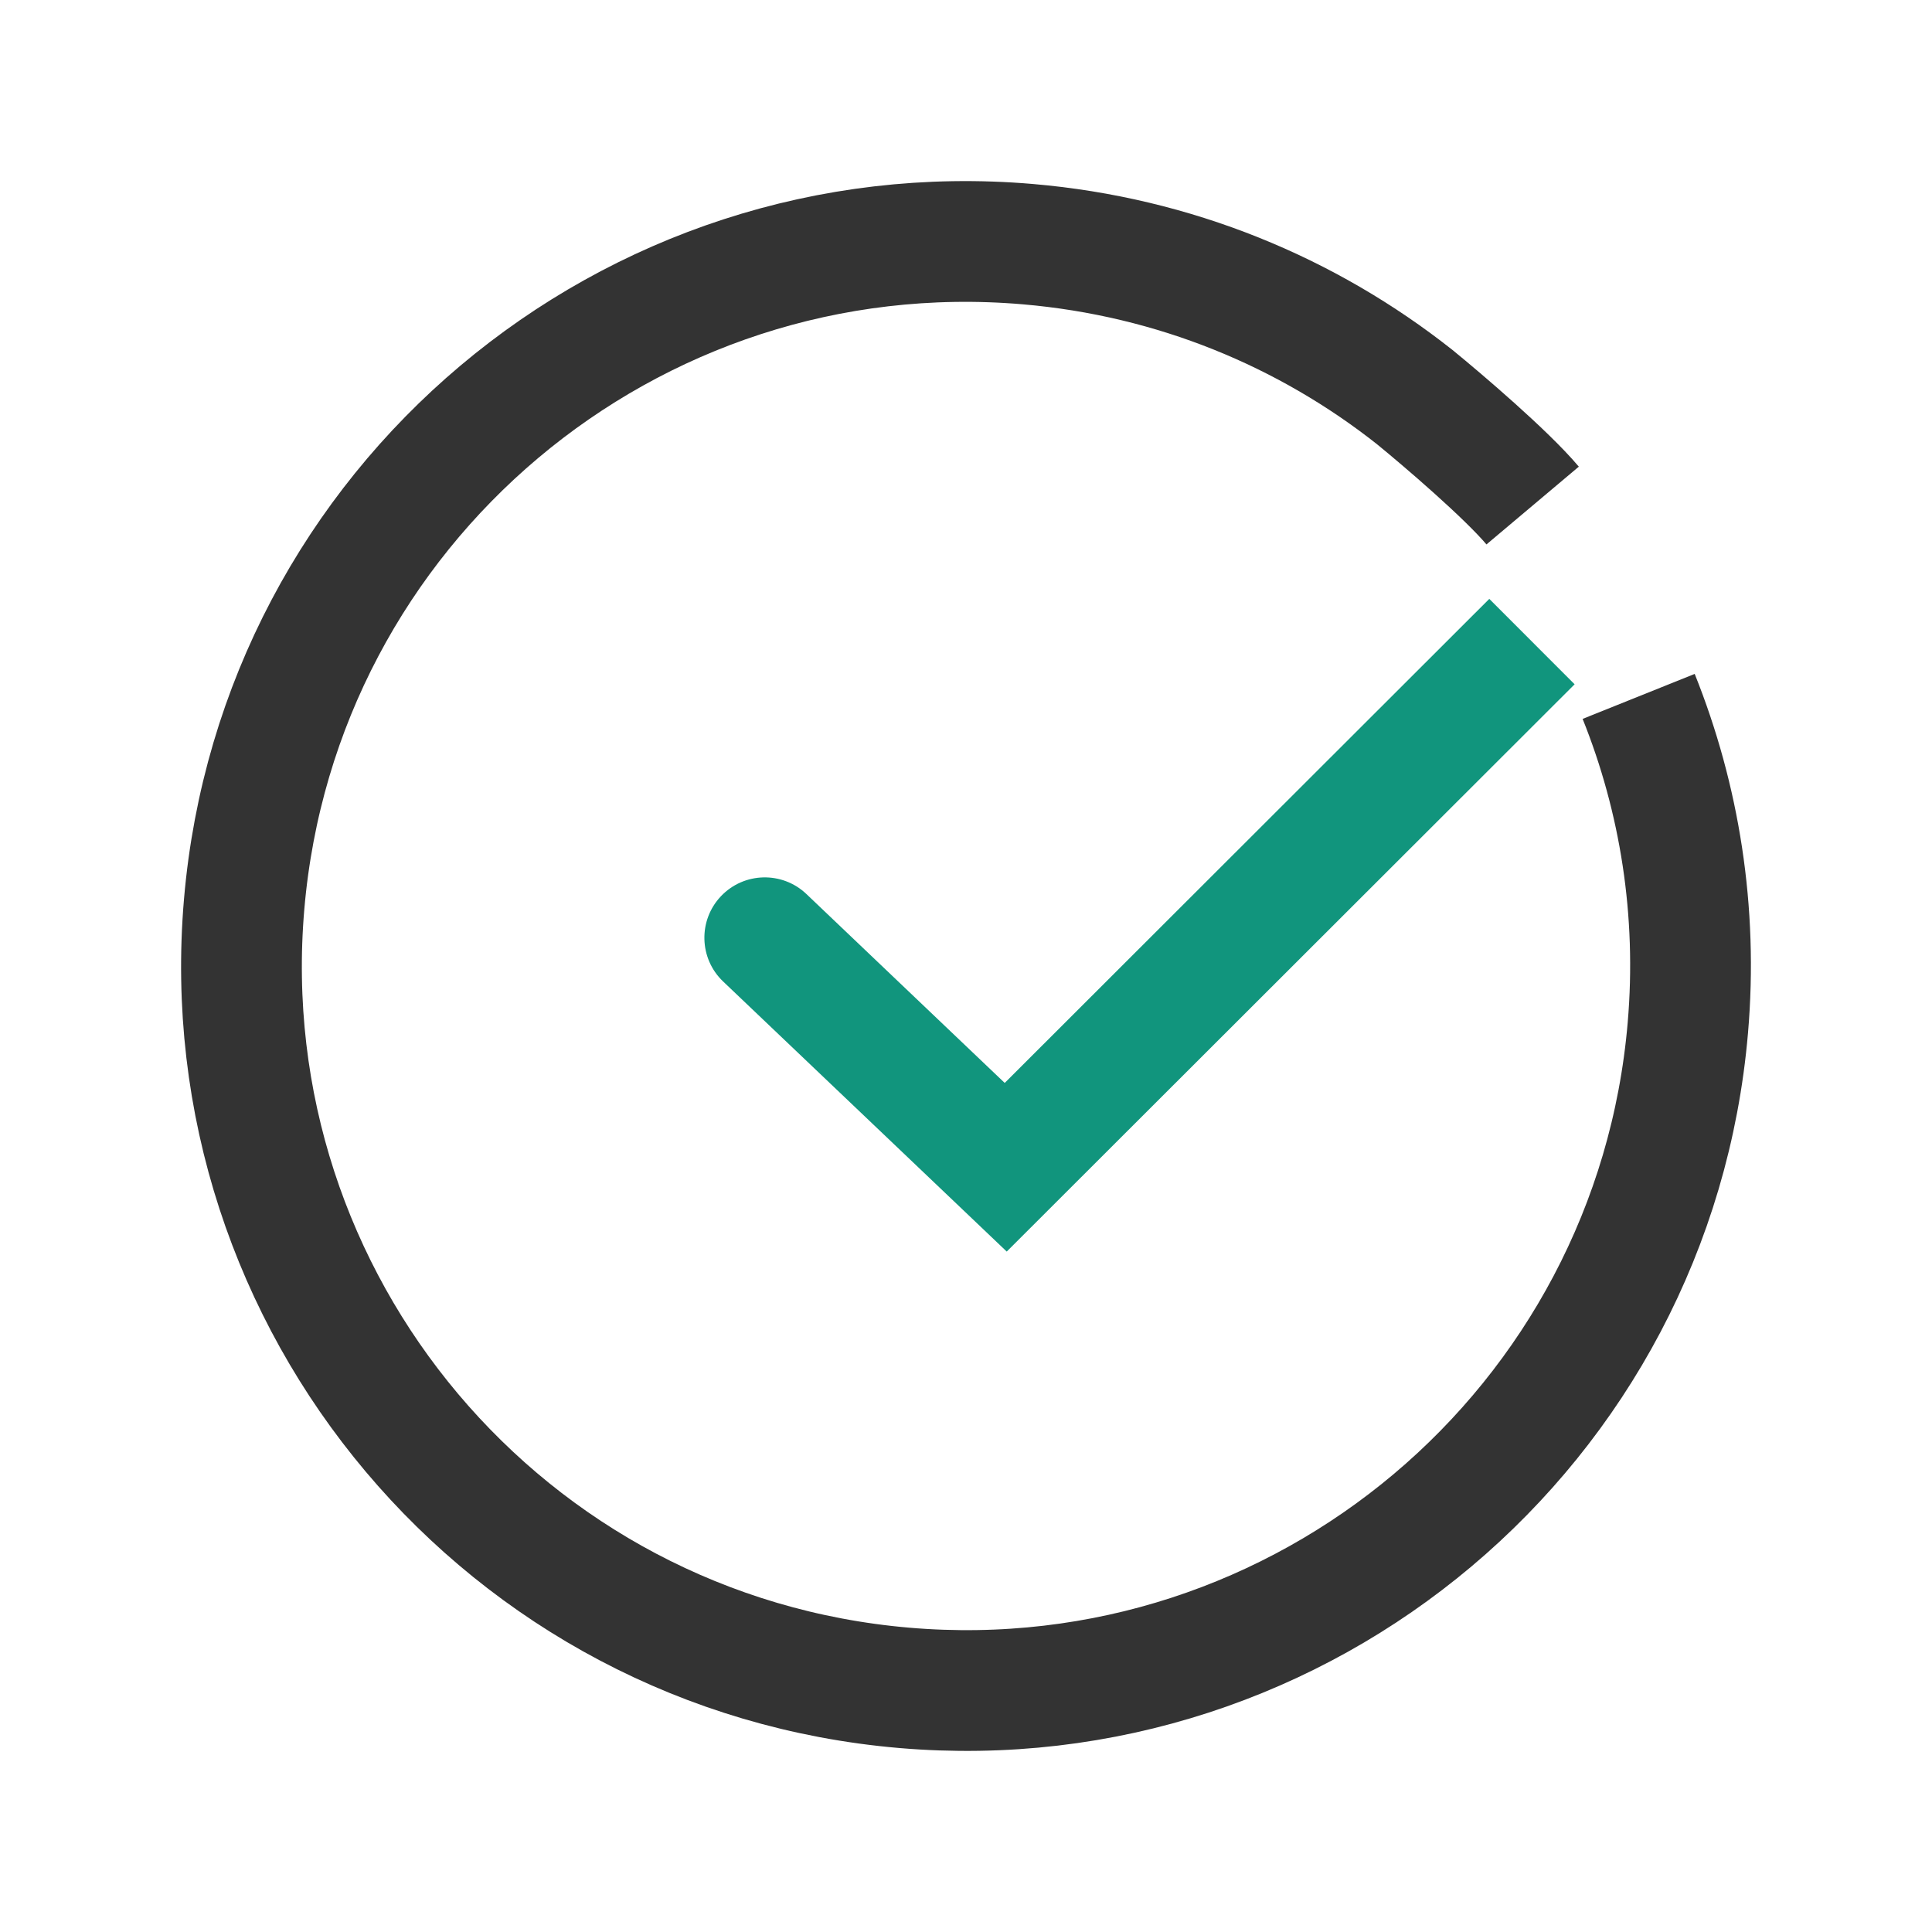
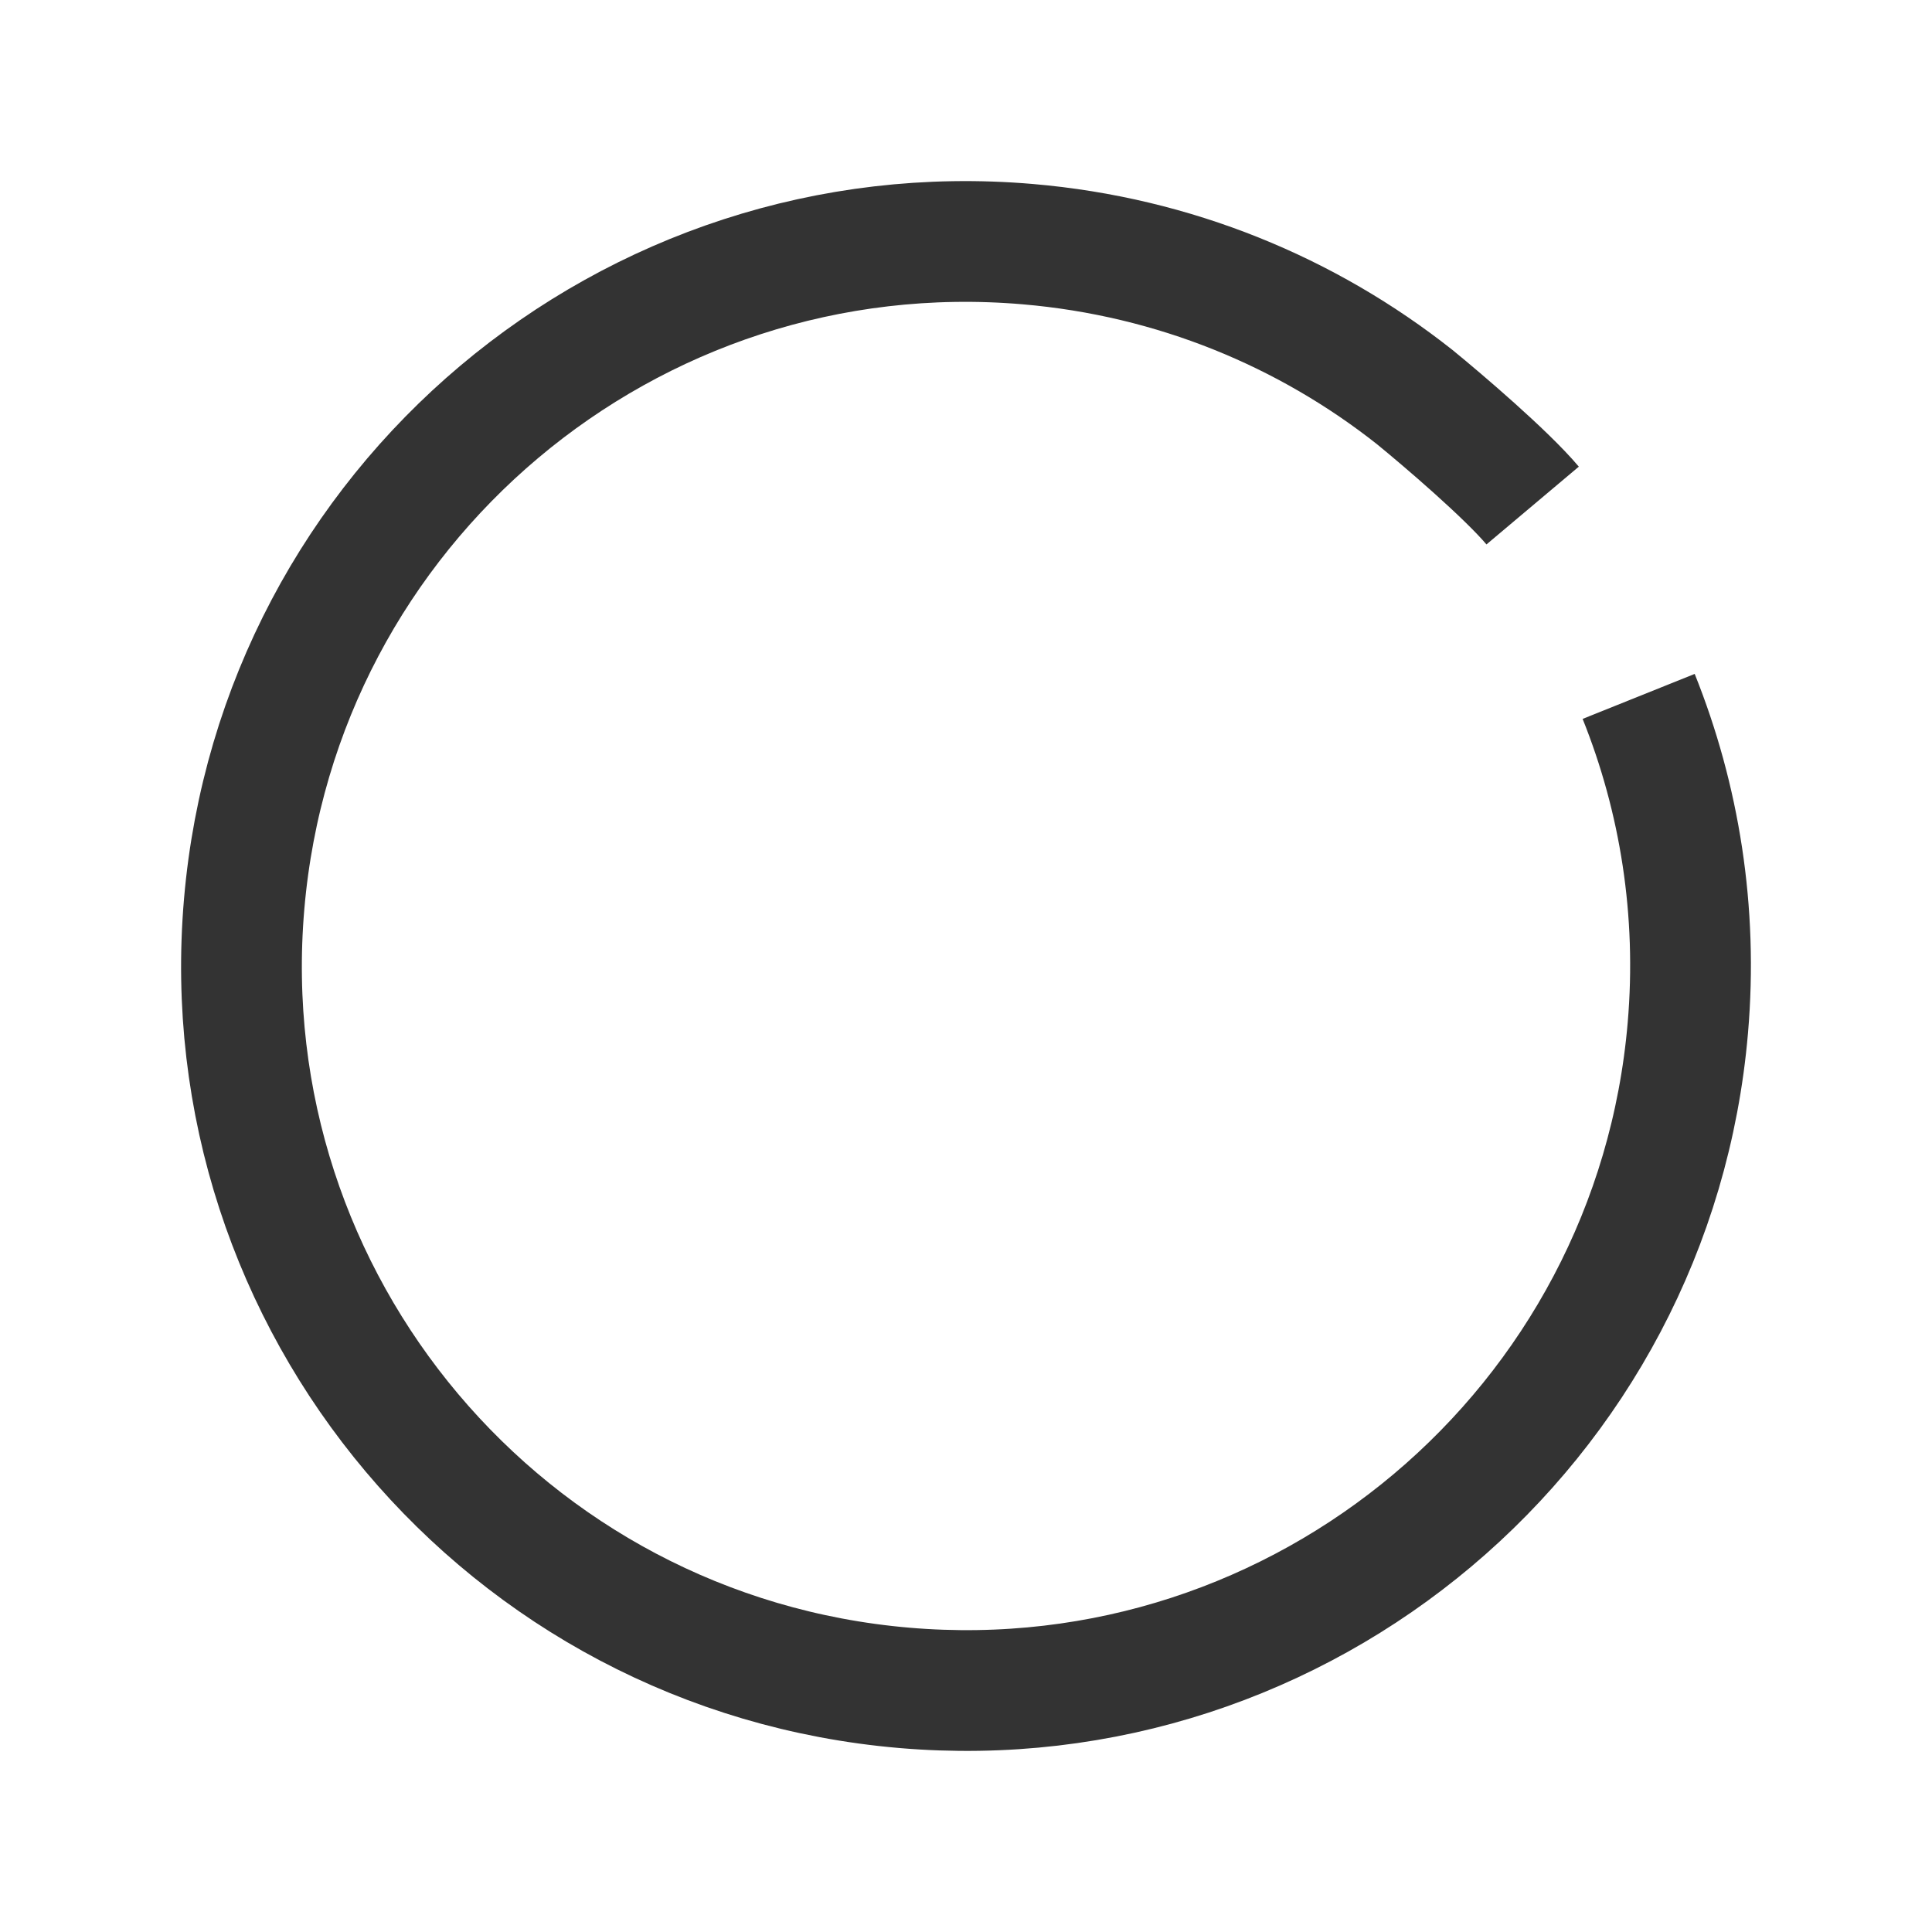
<svg xmlns="http://www.w3.org/2000/svg" width="48" height="48" viewBox="0 0 48 48" fill="none">
  <path d="M40.712 17.302C41.728 19.833 42.183 22.634 41.934 25.537C41.086 35.442 32.368 42.783 22.463 41.934C12.558 41.086 5.217 32.368 6.066 22.463C6.914 12.558 15.632 5.217 25.537 6.066C29.181 6.378 32.478 7.755 35.148 9.865C35.851 10.439 37.422 11.781 38.078 12.56" stroke="#333333" stroke-width="3" />
-   <path d="M20.035 22.212C19.435 21.641 18.485 21.664 17.914 22.264C17.343 22.863 17.366 23.813 17.965 24.384L20.035 22.212ZM24.987 29L23.953 30.086L25.012 31.095L26.047 30.061L24.987 29ZM38.06 18.061L39.121 17.001L37.001 14.879L35.94 15.939L38.06 18.061ZM17.965 24.384L23.953 30.086L26.021 27.914L20.035 22.212L17.965 24.384ZM26.047 30.061L38.06 18.061L35.94 15.939L23.927 27.939L26.047 30.061Z" fill="#11957D" />
</svg>